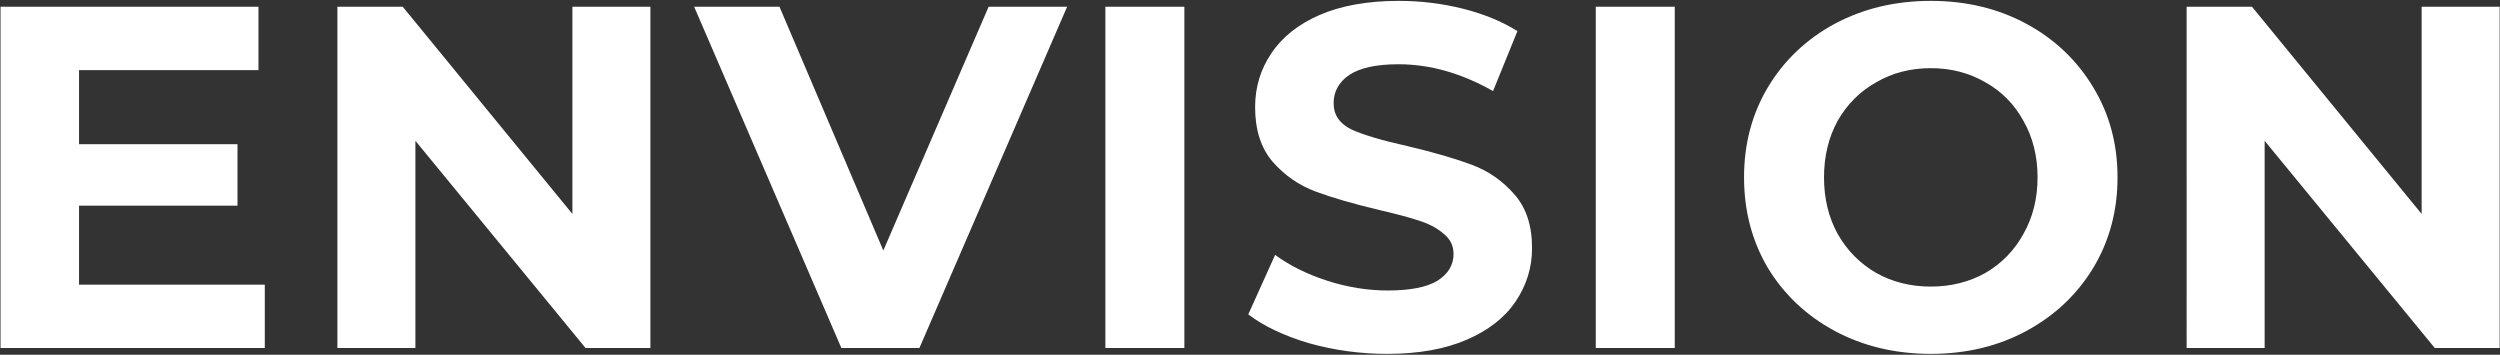
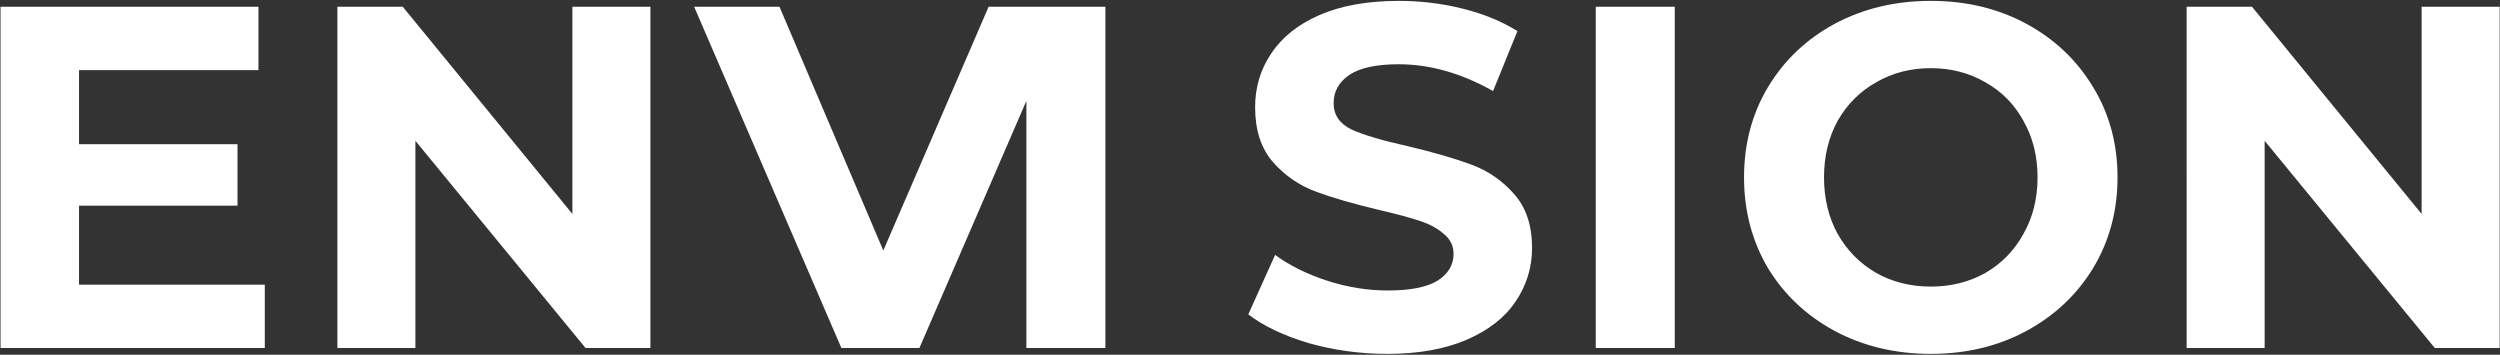
<svg xmlns="http://www.w3.org/2000/svg" width="1487" height="211" fill="none">
  <rect width="100%" height="100%" fill="#333333" stroke="none" />
-   <path d="M157.502 169.3V207H.322V4h153.41v37.7H47.012v44.08h94.25v36.54h-94.25v46.98h110.49ZM386.862 4v203h-38.57L247.082 83.75V207h-46.4V4h38.86l100.92 123.25V4h46.4ZM634.729 4l-87.87 203h-46.401L412.879 4h50.75l61.769 145L588.039 4h46.69ZM657.478 4h46.98v203h-46.98V4ZM825.134 210.48c-16.047 0-31.61-2.127-46.69-6.38-14.887-4.447-26.873-10.15-35.96-17.11l15.95-35.38c8.7 6.38 19.043 11.503 31.03 15.37 11.987 3.867 23.973 5.8 35.96 5.8 13.34 0 23.2-1.933 29.58-5.8 6.38-4.06 9.57-9.377 9.57-15.95 0-4.833-1.933-8.797-5.8-11.89-3.673-3.287-8.507-5.897-14.5-7.83-5.8-1.933-13.727-4.06-23.78-6.38-15.467-3.673-28.13-7.347-37.99-11.02-9.86-3.673-18.367-9.57-25.52-17.69-6.96-8.12-10.44-18.947-10.44-32.48 0-11.793 3.19-22.427 9.57-31.9 6.38-9.667 15.95-17.303 28.71-22.91 12.953-5.607 28.71-8.41 47.27-8.41 12.953 0 25.617 1.547 37.99 4.64 12.373 3.093 23.2 7.54 32.48 13.34l-14.5 35.67c-18.753-10.633-37.507-15.95-56.26-15.95-13.147 0-22.91 2.127-29.29 6.38-6.187 4.253-9.28 9.86-9.28 16.82 0 6.96 3.577 12.18 10.73 15.66 7.347 3.287 18.463 6.573 33.35 9.86 15.467 3.673 28.13 7.347 37.99 11.02 9.86 3.673 18.27 9.473 25.23 17.4 7.153 7.927 10.73 18.657 10.73 32.19 0 11.6-3.287 22.233-9.86 31.9-6.38 9.473-16.047 17.013-29 22.62-12.953 5.607-28.71 8.41-47.27 8.41ZM949.166 4h46.98v203h-46.98V4ZM1148.43 210.48c-21.07 0-40.11-4.543-57.13-13.63-16.82-9.087-30.06-21.557-39.73-37.41-9.47-16.047-14.21-34.027-14.21-53.94 0-19.913 4.74-37.797 14.21-53.65 9.67-16.047 22.91-28.613 39.73-37.7 17.02-9.087 36.06-13.63 57.13-13.63 21.08 0 40.02 4.543 56.84 13.63s30.07 21.653 39.73 37.7c9.67 15.853 14.5 33.737 14.5 53.65 0 19.913-4.83 37.893-14.5 53.94-9.66 15.853-22.91 28.323-39.73 37.41-16.82 9.087-35.76 13.63-56.84 13.63Zm0-40.02c11.99 0 22.82-2.707 32.48-8.12 9.67-5.607 17.21-13.34 22.62-23.2 5.61-9.86 8.41-21.073 8.41-33.64s-2.8-23.78-8.41-33.64c-5.41-9.86-12.95-17.497-22.62-22.91-9.66-5.607-20.49-8.41-32.48-8.41-11.98 0-22.81 2.803-32.48 8.41-9.66 5.413-17.3 13.05-22.91 22.91-5.41 9.86-8.12 21.073-8.12 33.64s2.71 23.78 8.12 33.64c5.61 9.86 13.25 17.593 22.91 23.2 9.67 5.413 20.5 8.12 32.48 8.12ZM1486.79 4v203h-38.57L1347.01 83.75V207h-46.4V4h38.86l100.92 123.25V4h46.4Z" fill="#fff" />
+   <path d="M157.502 169.3V207H.322V4h153.41v37.7H47.012v44.08h94.25v36.54h-94.25v46.98h110.49ZM386.862 4v203h-38.57L247.082 83.75V207h-46.4V4h38.86l100.92 123.25V4h46.4ZM634.729 4l-87.87 203h-46.401L412.879 4h50.75l61.769 145L588.039 4h46.69ZM657.478 4v203h-46.98V4ZM825.134 210.48c-16.047 0-31.61-2.127-46.69-6.38-14.887-4.447-26.873-10.15-35.96-17.11l15.95-35.38c8.7 6.38 19.043 11.503 31.03 15.37 11.987 3.867 23.973 5.8 35.96 5.8 13.34 0 23.2-1.933 29.58-5.8 6.38-4.06 9.57-9.377 9.57-15.95 0-4.833-1.933-8.797-5.8-11.89-3.673-3.287-8.507-5.897-14.5-7.83-5.8-1.933-13.727-4.06-23.78-6.38-15.467-3.673-28.13-7.347-37.99-11.02-9.86-3.673-18.367-9.57-25.52-17.69-6.96-8.12-10.44-18.947-10.44-32.48 0-11.793 3.19-22.427 9.57-31.9 6.38-9.667 15.95-17.303 28.71-22.91 12.953-5.607 28.71-8.41 47.27-8.41 12.953 0 25.617 1.547 37.99 4.64 12.373 3.093 23.2 7.54 32.48 13.34l-14.5 35.67c-18.753-10.633-37.507-15.95-56.26-15.95-13.147 0-22.91 2.127-29.29 6.38-6.187 4.253-9.28 9.86-9.28 16.82 0 6.96 3.577 12.18 10.73 15.66 7.347 3.287 18.463 6.573 33.35 9.86 15.467 3.673 28.13 7.347 37.99 11.02 9.86 3.673 18.27 9.473 25.23 17.4 7.153 7.927 10.73 18.657 10.73 32.19 0 11.6-3.287 22.233-9.86 31.9-6.38 9.473-16.047 17.013-29 22.62-12.953 5.607-28.71 8.41-47.27 8.41ZM949.166 4h46.98v203h-46.98V4ZM1148.43 210.48c-21.07 0-40.11-4.543-57.13-13.63-16.82-9.087-30.06-21.557-39.73-37.41-9.47-16.047-14.21-34.027-14.21-53.94 0-19.913 4.74-37.797 14.21-53.65 9.67-16.047 22.91-28.613 39.73-37.7 17.02-9.087 36.06-13.63 57.13-13.63 21.08 0 40.02 4.543 56.84 13.63s30.07 21.653 39.73 37.7c9.67 15.853 14.5 33.737 14.5 53.65 0 19.913-4.83 37.893-14.5 53.94-9.66 15.853-22.91 28.323-39.73 37.41-16.82 9.087-35.76 13.63-56.84 13.63Zm0-40.02c11.99 0 22.82-2.707 32.48-8.12 9.67-5.607 17.21-13.34 22.62-23.2 5.61-9.86 8.41-21.073 8.41-33.64s-2.8-23.78-8.41-33.64c-5.41-9.86-12.95-17.497-22.62-22.91-9.66-5.607-20.49-8.41-32.48-8.41-11.98 0-22.81 2.803-32.48 8.41-9.66 5.413-17.3 13.05-22.91 22.91-5.41 9.86-8.12 21.073-8.12 33.64s2.71 23.78 8.12 33.64c5.61 9.86 13.25 17.593 22.91 23.2 9.67 5.413 20.5 8.12 32.48 8.12ZM1486.79 4v203h-38.57L1347.01 83.75V207h-46.4V4h38.86l100.92 123.25V4h46.4Z" fill="#fff" />
</svg>